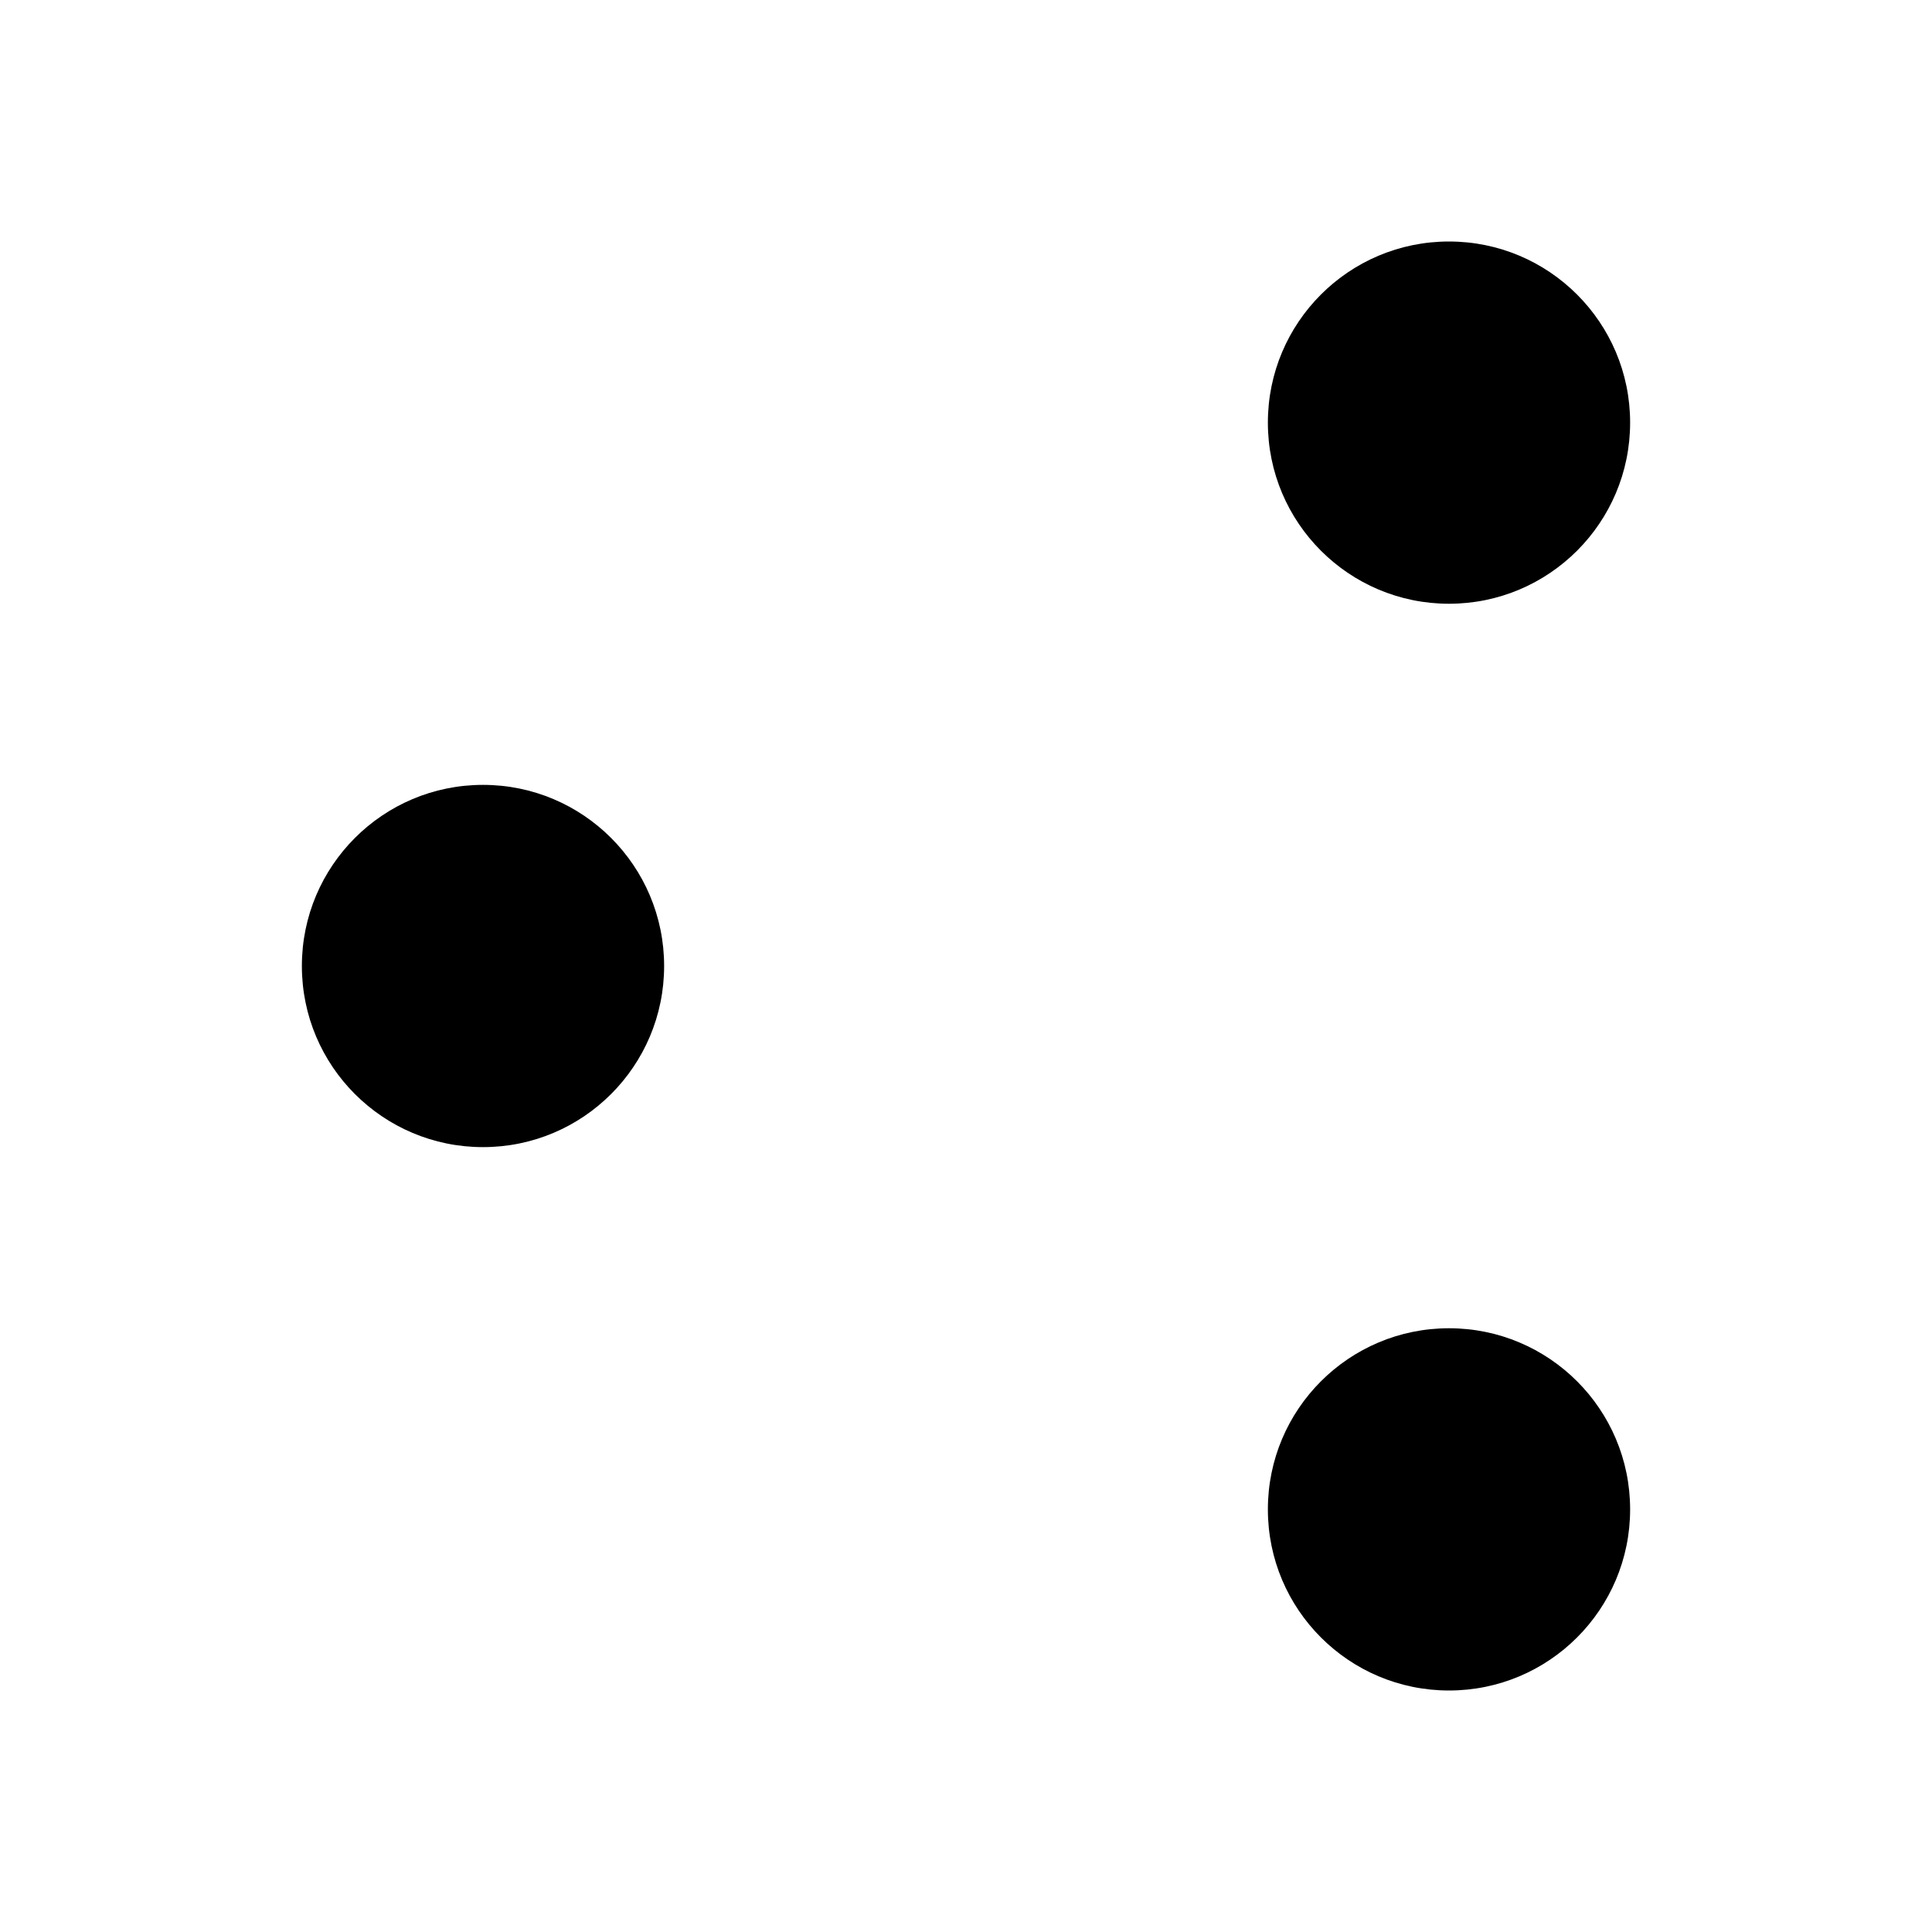
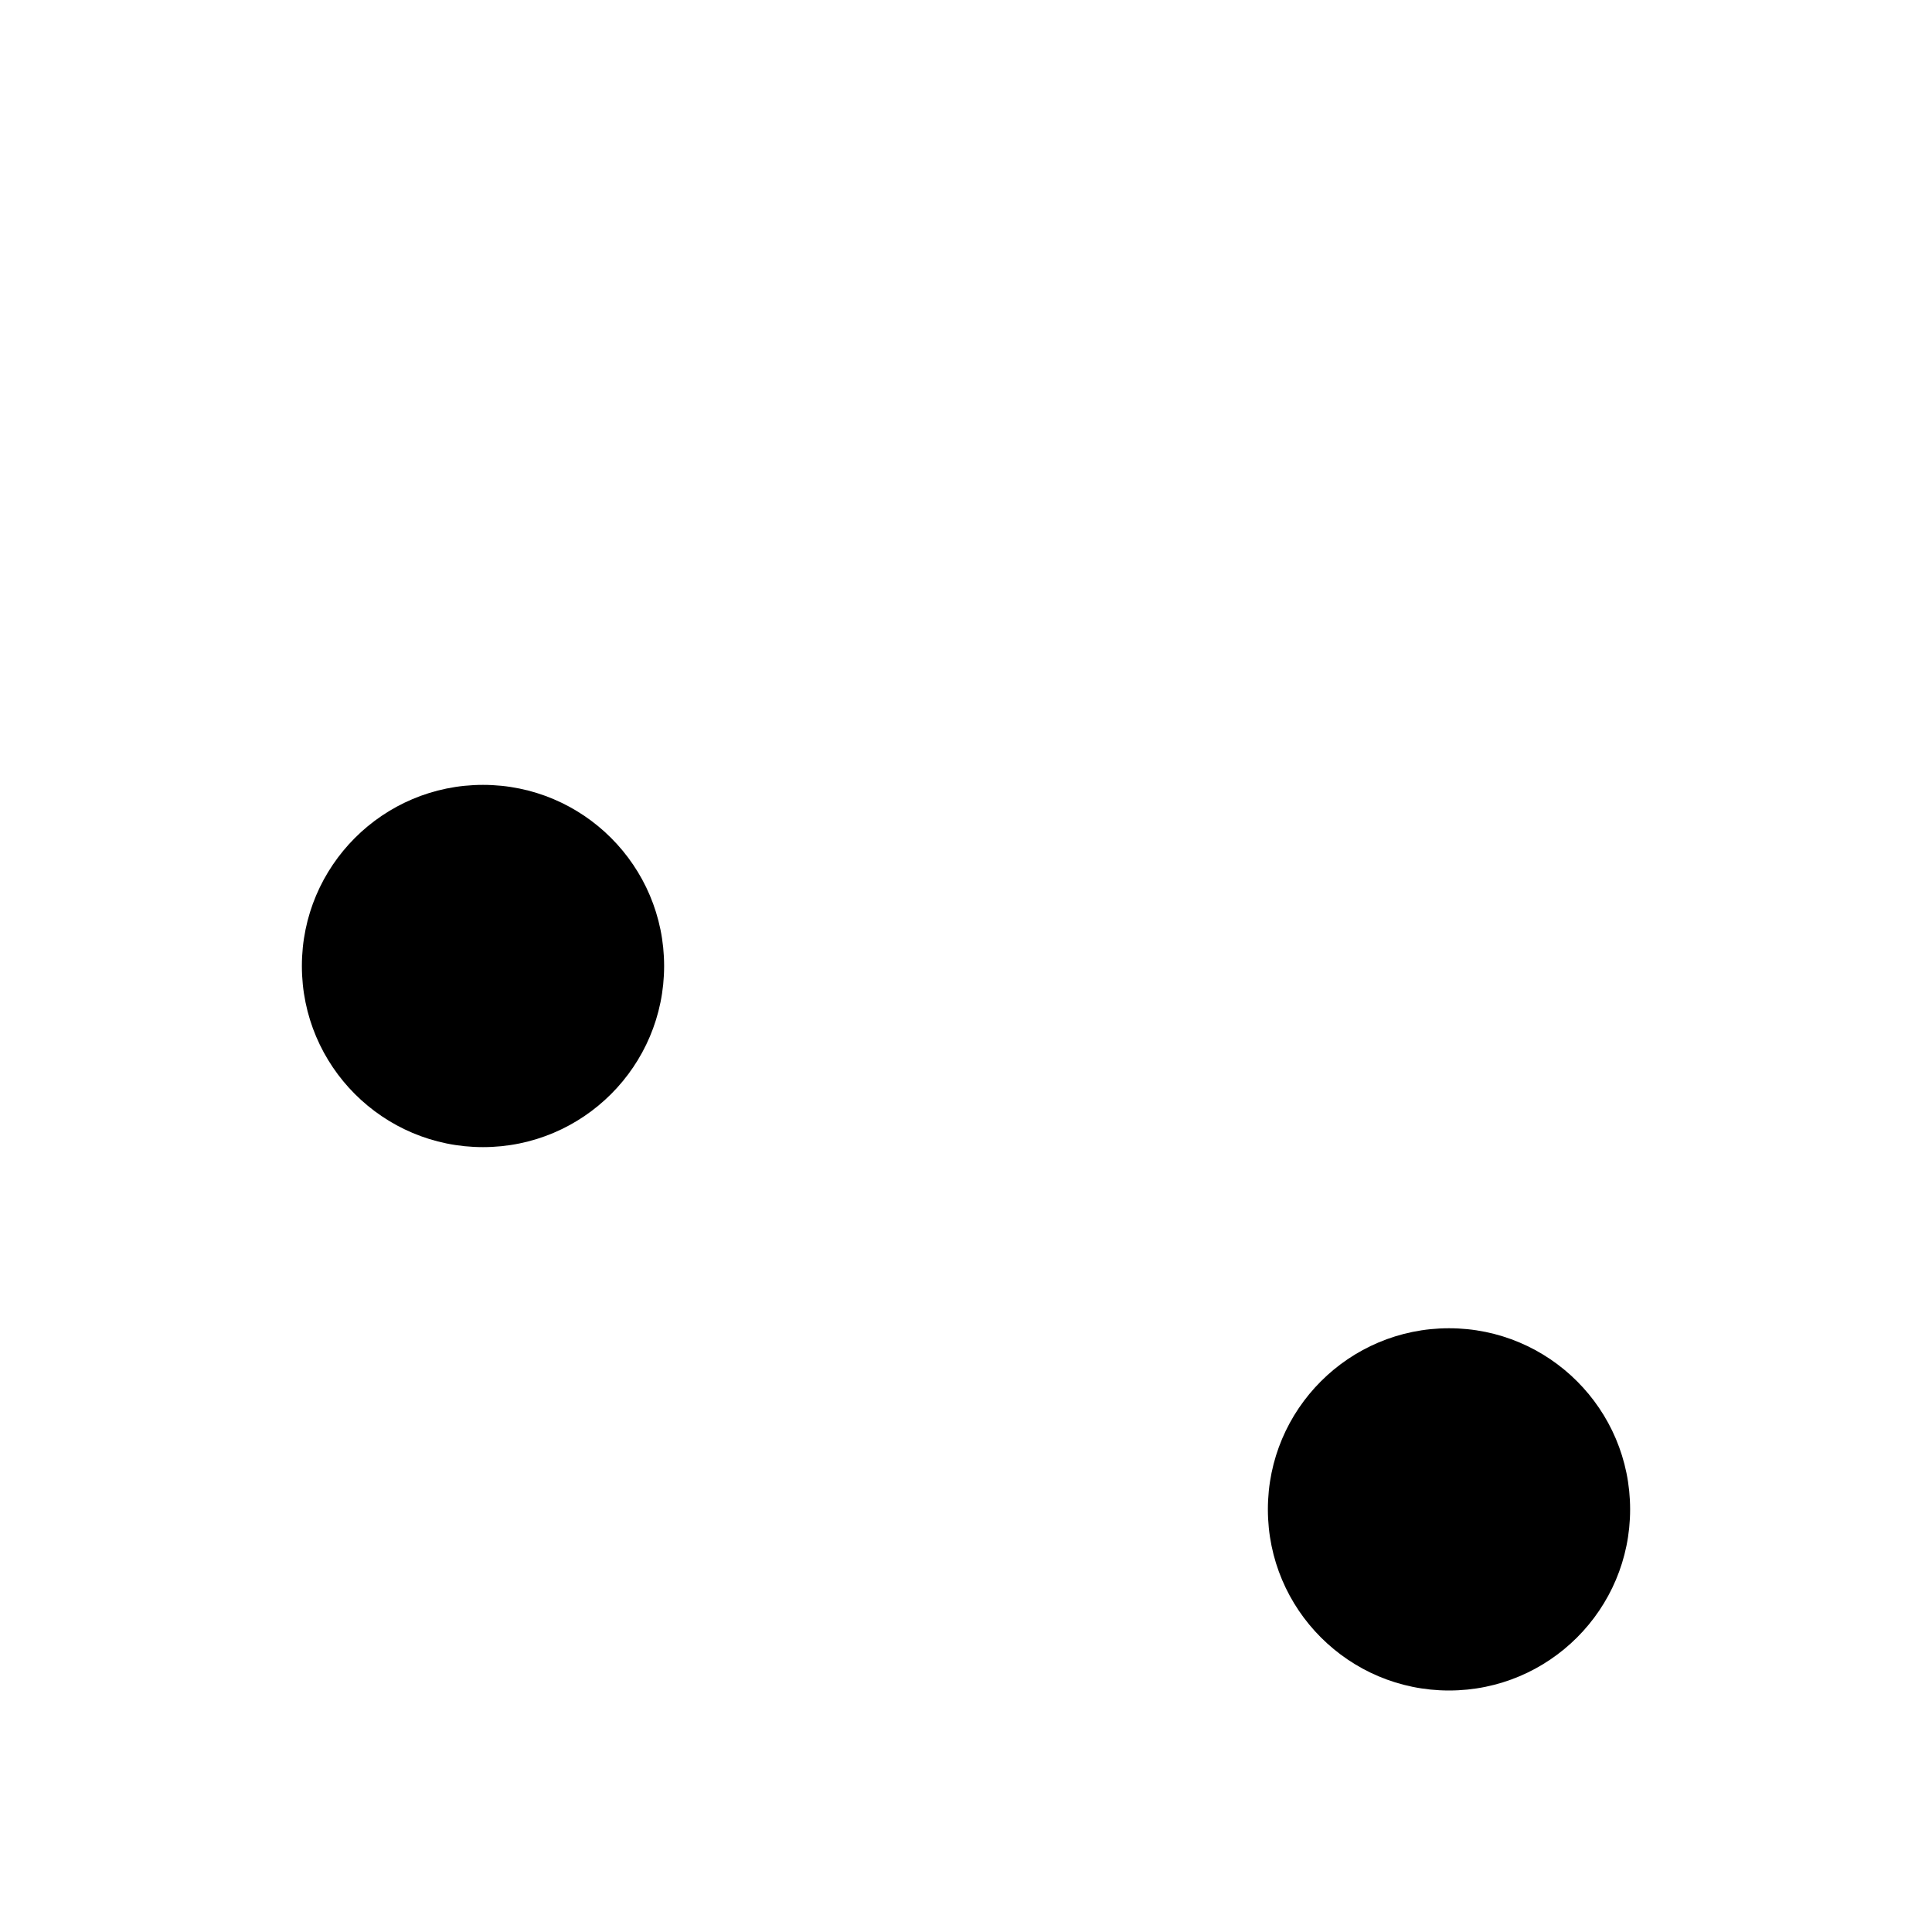
<svg xmlns="http://www.w3.org/2000/svg" class="ionicon ionicon" viewBox="0 0 512 512">
  <title>Share Social</title>
  <circle cx="128" cy="256" r="48" stroke-linecap="round" stroke-linejoin="round" class="ionicon-fill-none ionicon-stroke-width" />
-   <circle cx="384" cy="112" r="48" stroke-linecap="round" stroke-linejoin="round" class="ionicon-fill-none ionicon-stroke-width" />
  <circle cx="384" cy="400" r="48" stroke-linecap="round" stroke-linejoin="round" class="ionicon-fill-none ionicon-stroke-width" />
  <path stroke-linecap="round" stroke-linejoin="round" d="M169.83 279.53l172.34 96.94M342.17 135.53l-172.34 96.94" class="ionicon-fill-none ionicon-stroke-width" />
</svg>